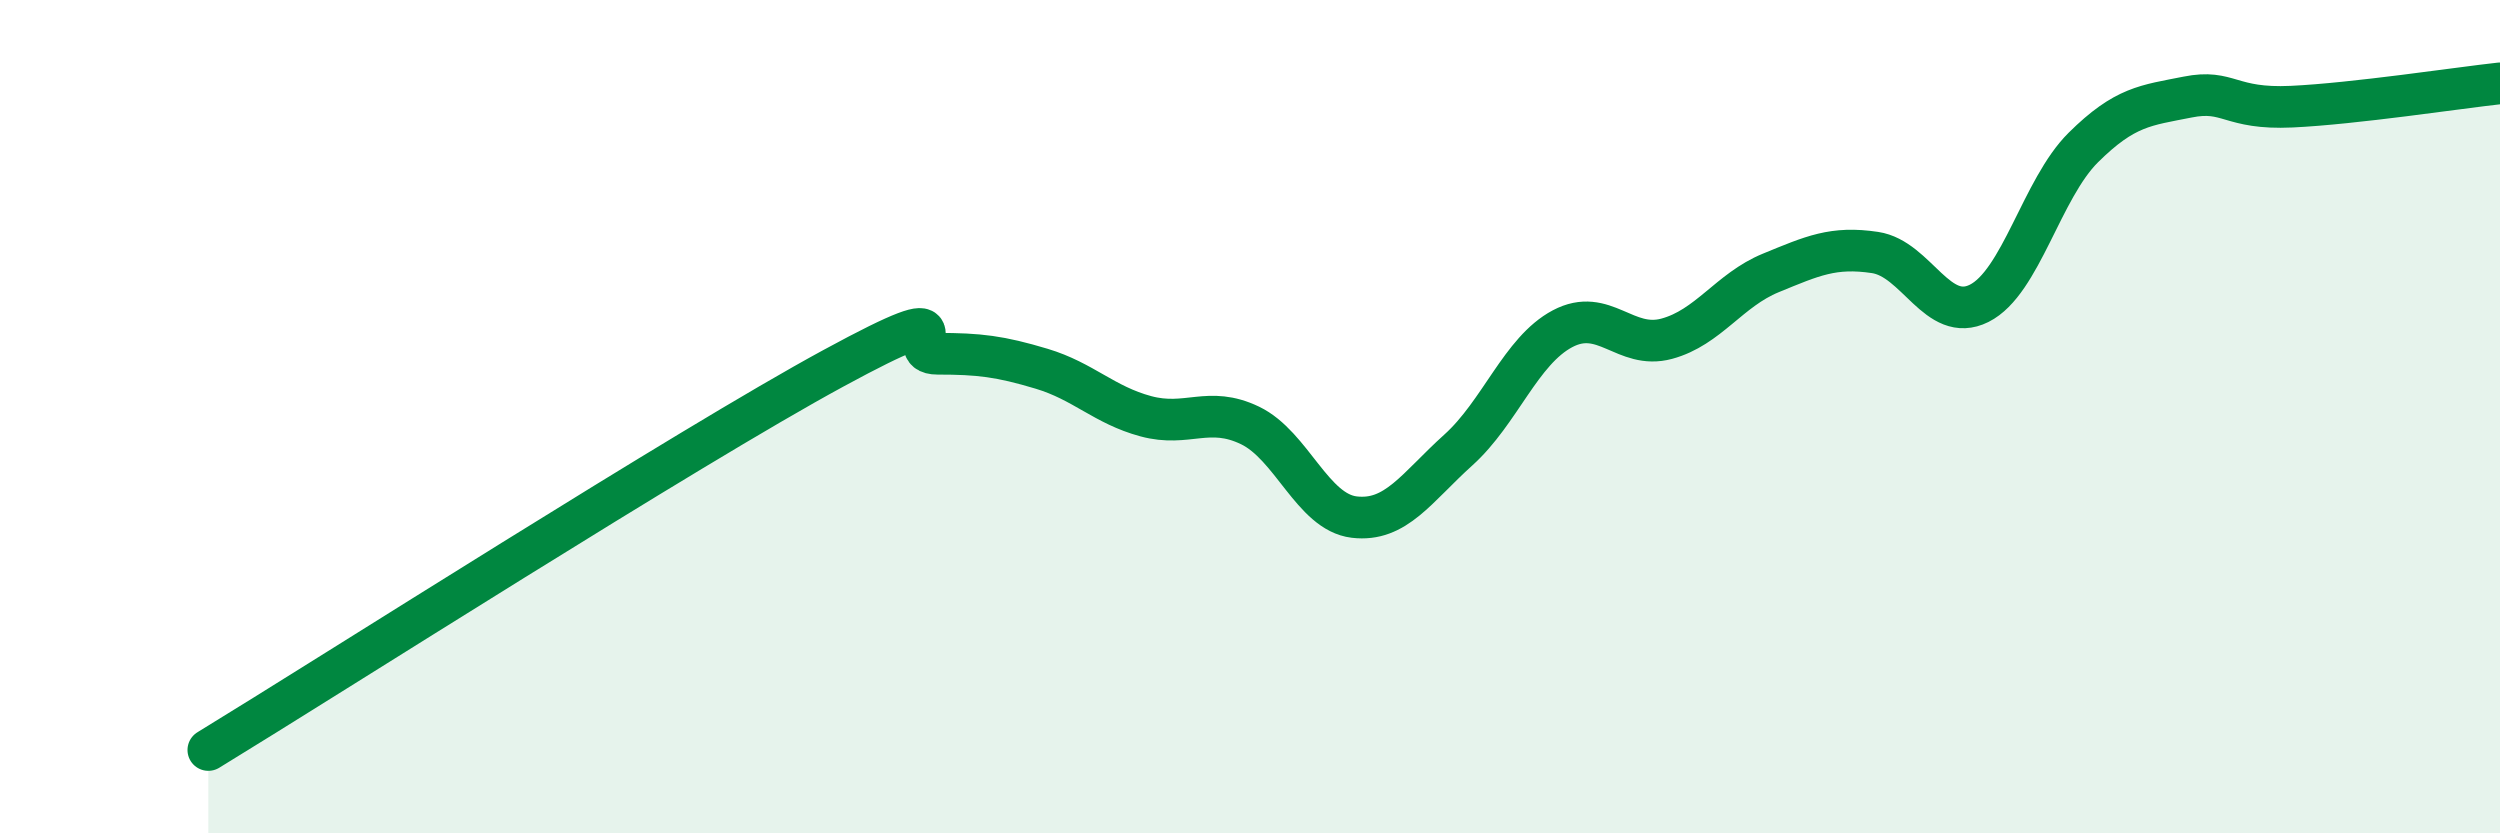
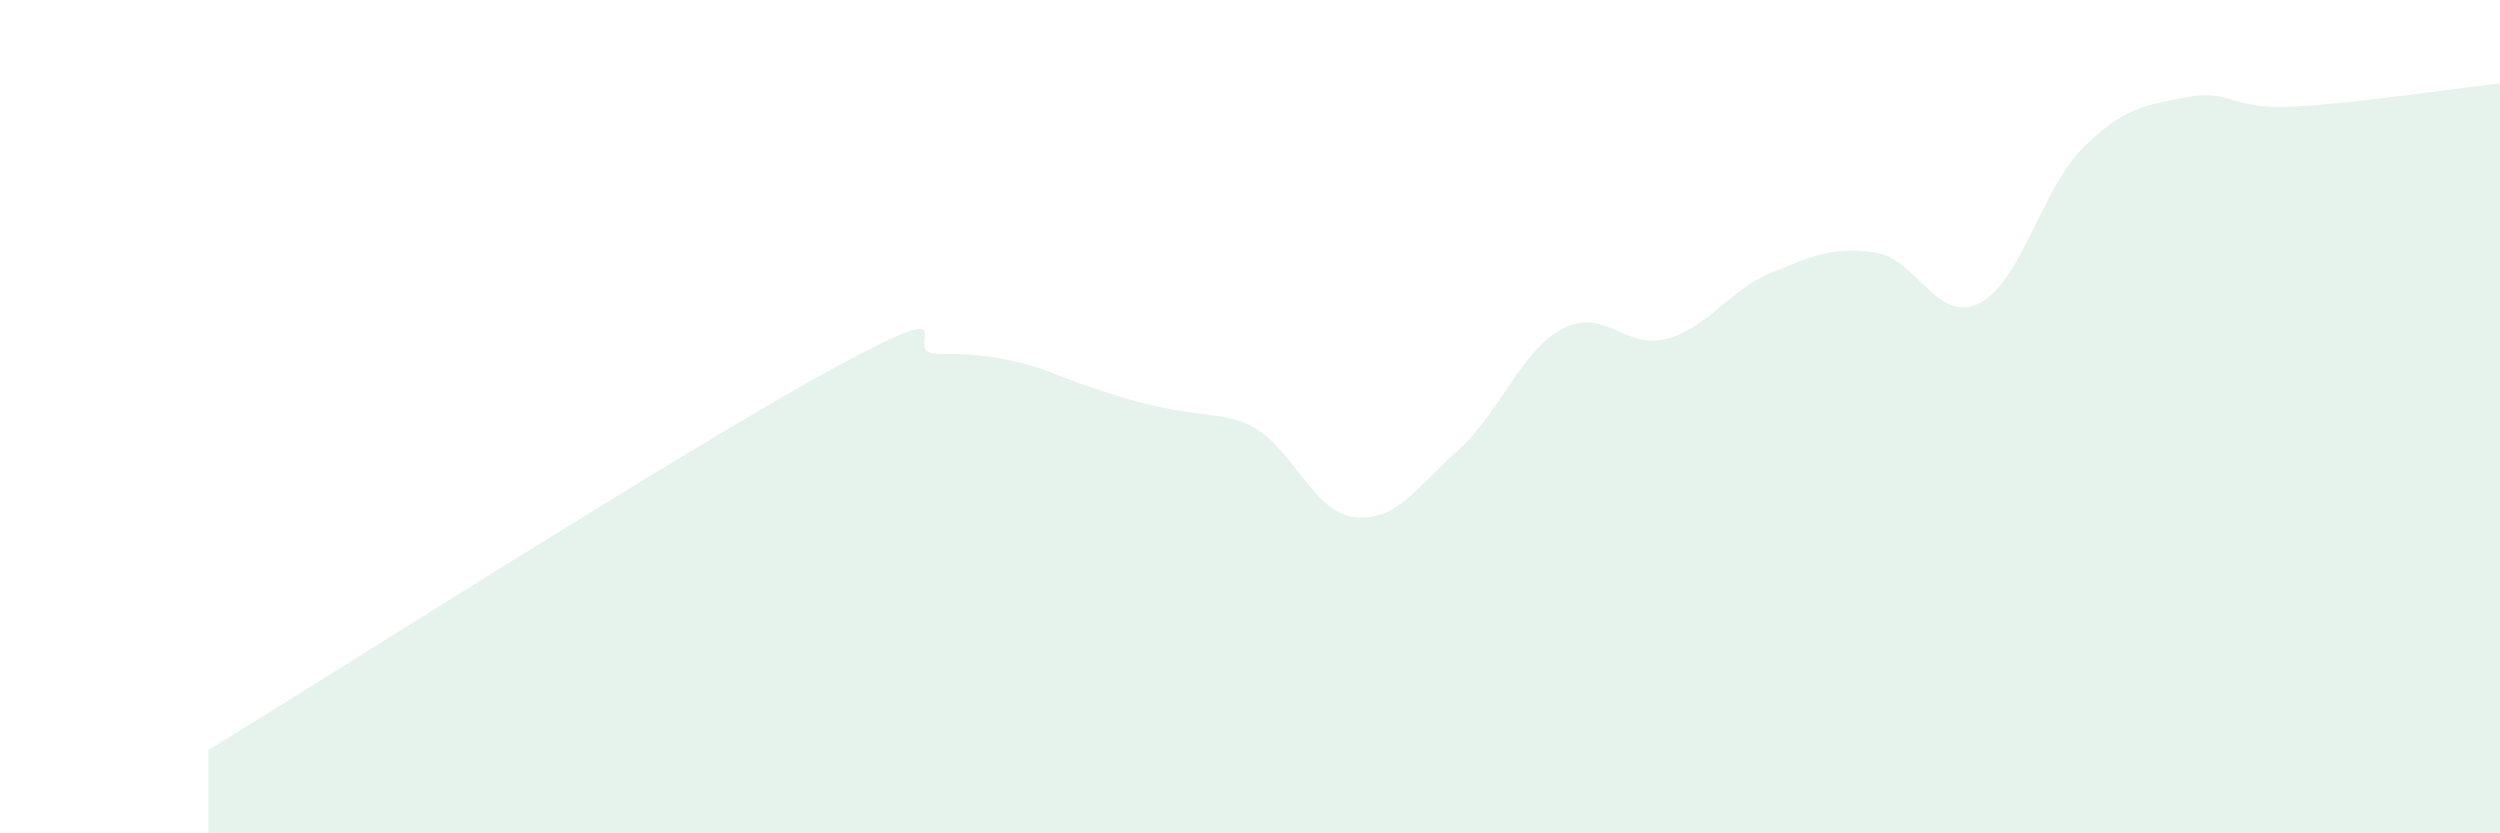
<svg xmlns="http://www.w3.org/2000/svg" width="60" height="20" viewBox="0 0 60 20">
-   <path d="M 5,18 C 8,16.17 16.5,10.74 20,8.84 C 23.5,6.94 21.5,8.49 22.5,8.49 C 23.5,8.49 24,8.55 25,8.85 C 26,9.15 26.5,9.72 27.5,9.99 C 28.5,10.26 29,9.73 30,10.21 C 31,10.69 31.5,12.29 32.5,12.41 C 33.5,12.53 34,11.7 35,10.8 C 36,9.9 36.5,8.42 37.5,7.89 C 38.5,7.36 39,8.4 40,8.13 C 41,7.86 41.5,6.96 42.5,6.55 C 43.5,6.14 44,5.91 45,6.06 C 46,6.21 46.5,7.78 47.5,7.28 C 48.5,6.78 49,4.53 50,3.54 C 51,2.55 51.5,2.53 52.5,2.33 C 53.5,2.13 53.5,2.63 55,2.56 C 56.5,2.49 59,2.11 60,2L60 20L5 20Z" fill="#008740" opacity="0.1" stroke-linecap="round" stroke-linejoin="round" />
-   <path d="M 5,18 C 8,16.17 16.5,10.74 20,8.84 C 23.5,6.94 21.5,8.49 22.5,8.49 C 23.5,8.49 24,8.55 25,8.85 C 26,9.15 26.5,9.72 27.5,9.99 C 28.5,10.26 29,9.73 30,10.21 C 31,10.69 31.5,12.29 32.5,12.41 C 33.5,12.53 34,11.7 35,10.8 C 36,9.9 36.5,8.42 37.5,7.89 C 38.5,7.36 39,8.4 40,8.13 C 41,7.86 41.5,6.96 42.5,6.55 C 43.5,6.14 44,5.91 45,6.06 C 46,6.21 46.5,7.78 47.5,7.28 C 48.5,6.78 49,4.53 50,3.54 C 51,2.55 51.5,2.53 52.5,2.33 C 53.5,2.13 53.5,2.63 55,2.56 C 56.5,2.49 59,2.11 60,2" stroke="#008740" stroke-width="1" fill="none" stroke-linecap="round" stroke-linejoin="round" />
+   <path d="M 5,18 C 8,16.17 16.5,10.74 20,8.84 C 23.5,6.94 21.5,8.49 22.5,8.49 C 23.5,8.49 24,8.55 25,8.85 C 28.5,10.26 29,9.73 30,10.21 C 31,10.69 31.5,12.29 32.5,12.41 C 33.5,12.53 34,11.7 35,10.8 C 36,9.9 36.5,8.42 37.5,7.89 C 38.5,7.36 39,8.4 40,8.13 C 41,7.86 41.5,6.96 42.5,6.55 C 43.5,6.14 44,5.91 45,6.06 C 46,6.21 46.5,7.78 47.5,7.28 C 48.5,6.78 49,4.53 50,3.54 C 51,2.55 51.5,2.53 52.5,2.33 C 53.5,2.13 53.5,2.63 55,2.56 C 56.5,2.49 59,2.11 60,2L60 20L5 20Z" fill="#008740" opacity="0.1" stroke-linecap="round" stroke-linejoin="round" />
</svg>